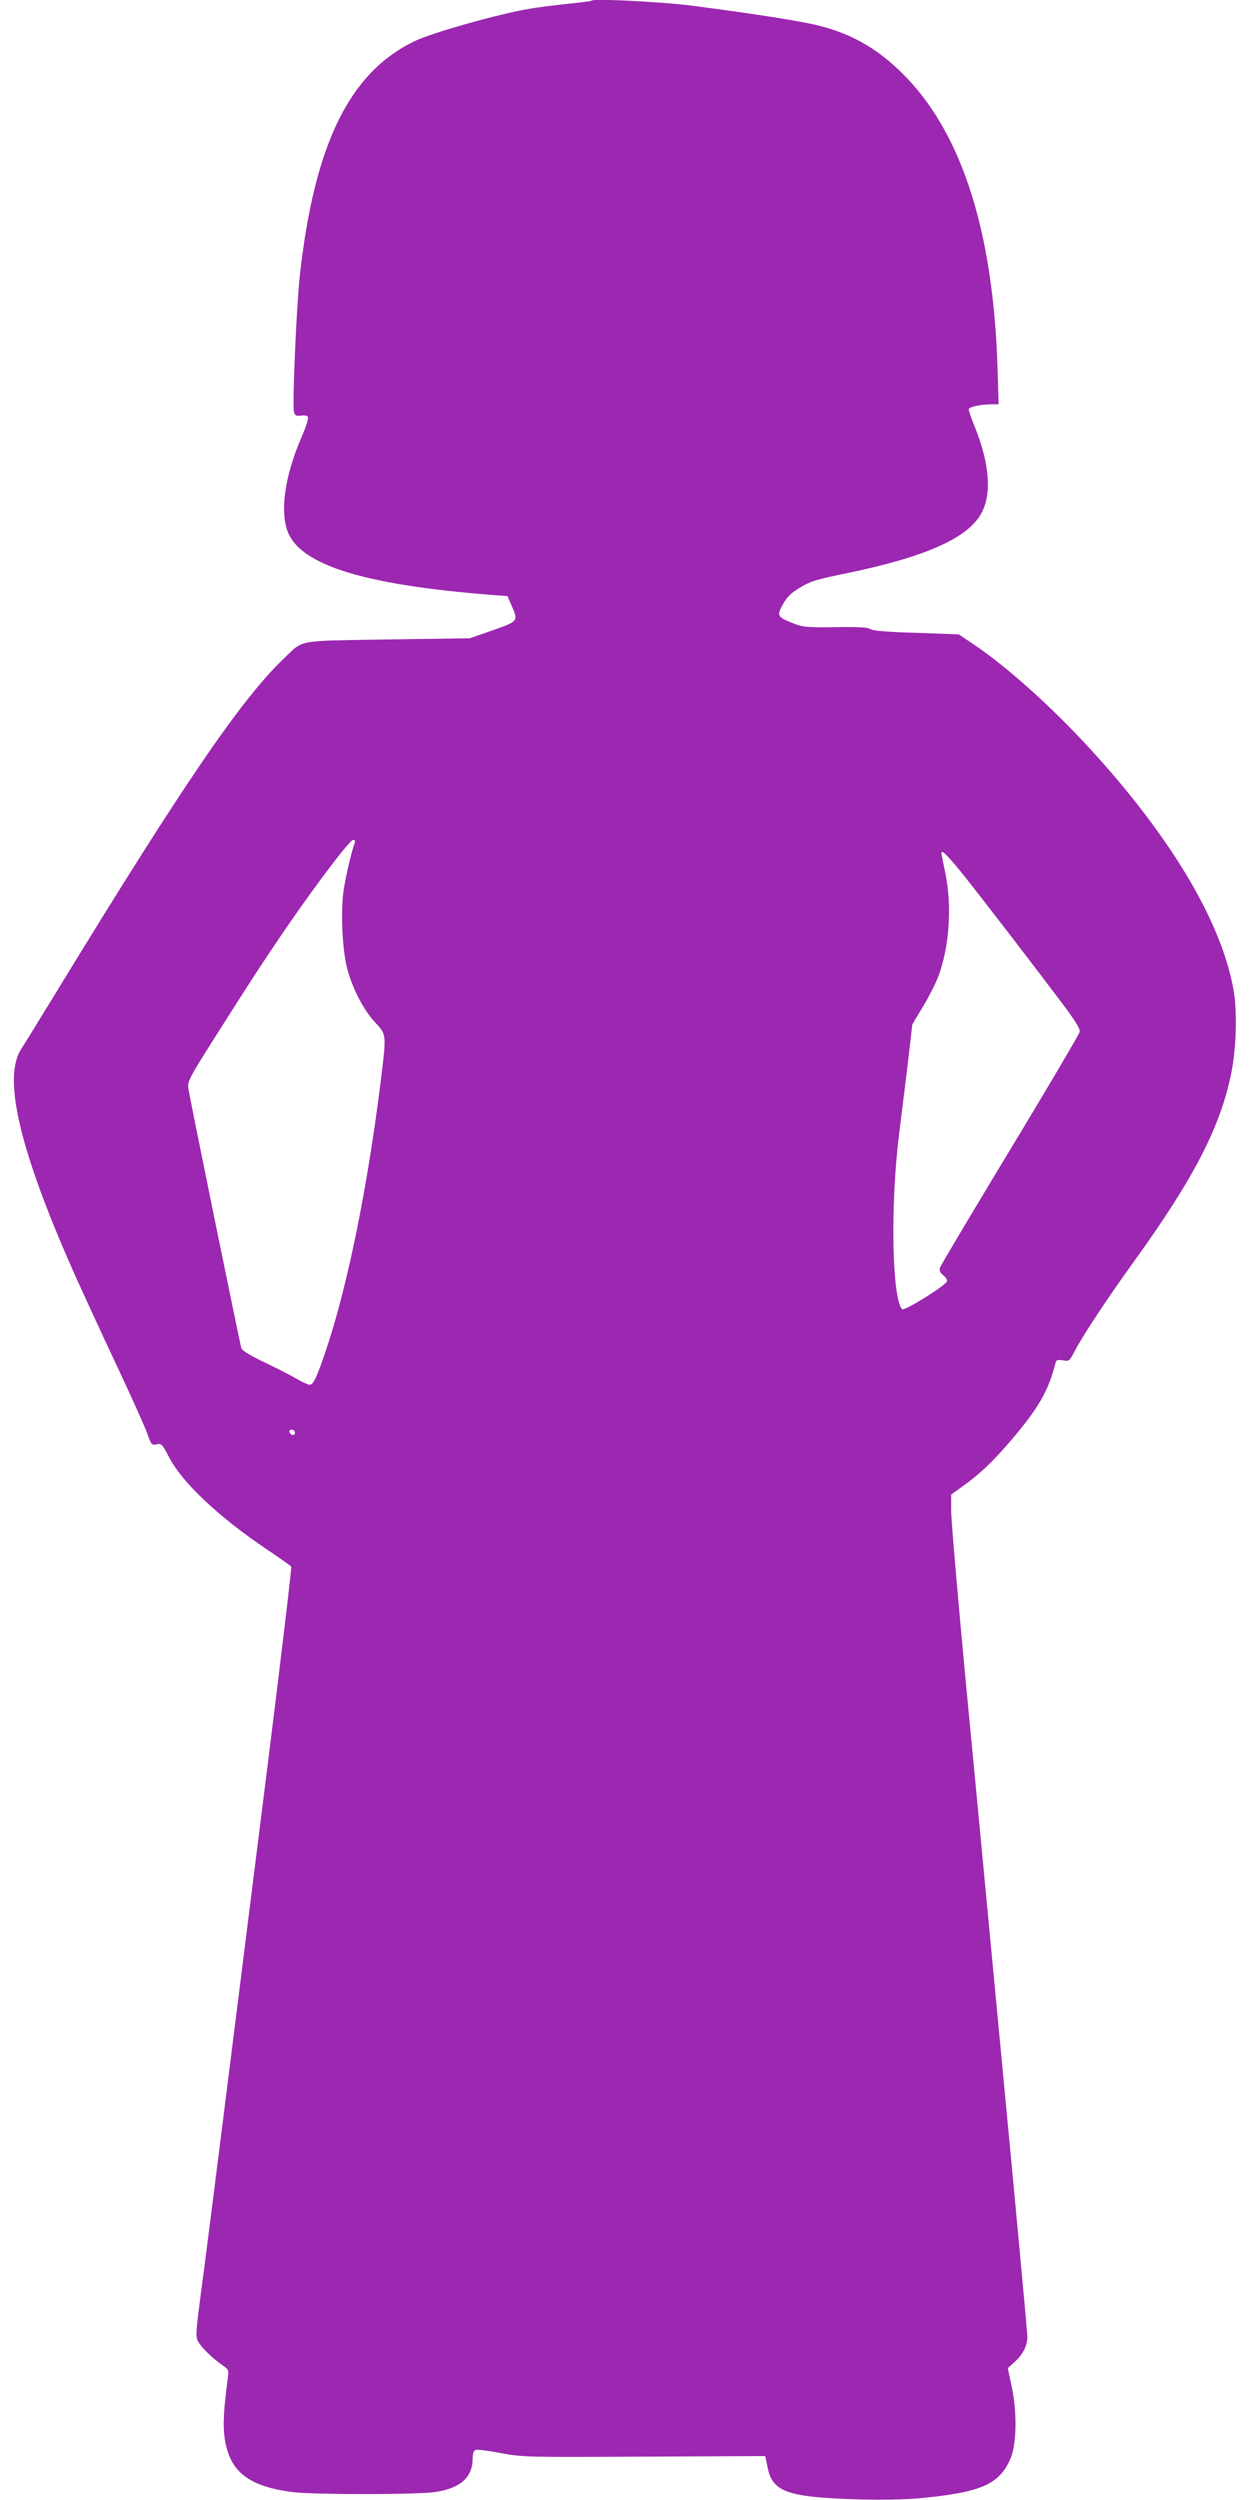
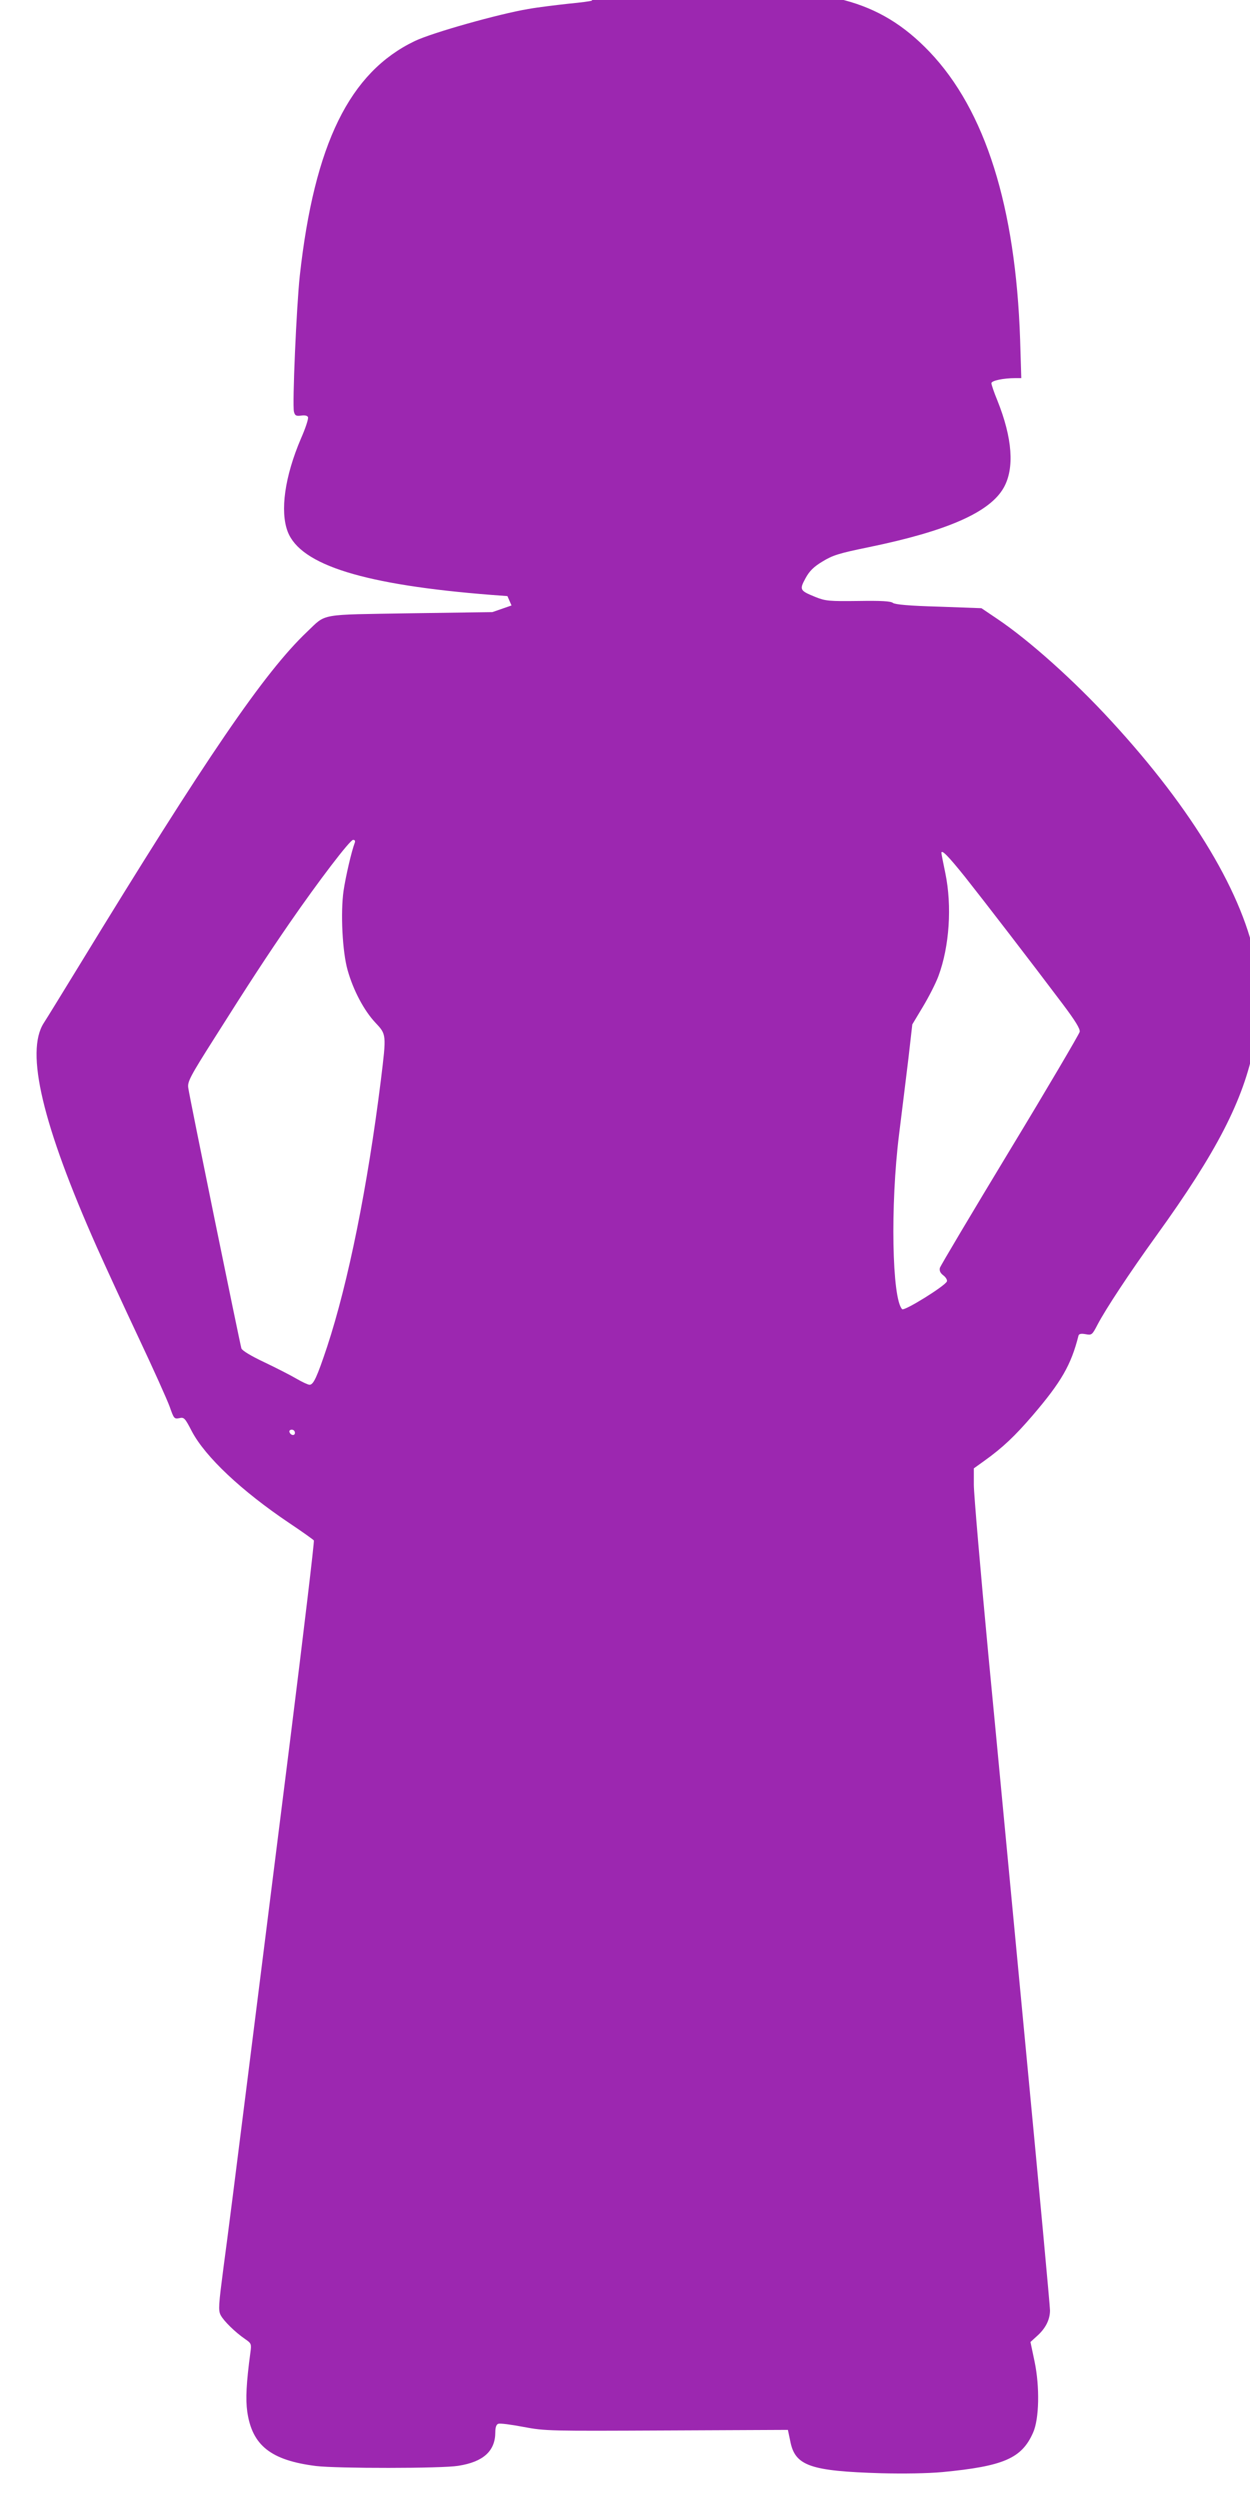
<svg xmlns="http://www.w3.org/2000/svg" version="1.0" width="640pt" height="1280pt" viewBox="0 0 640 1280" preserveAspectRatio="xMidYMid meet">
  <g transform="translate(0,1280) scale(0.1,-0.1)" fill="#9c27b0" stroke="none">
-     <path d="M3030 12797 c-3 -3 -57 -10 -120 -16 -63 -7 -155 -18 -205 -27 -150 -25 -491 -121 -581 -164 -334 -160 -514 -526 -589 -1201 -17 -157 -39 -661 -30 -697 5 -20 11 -23 36 -20 20 3 33 0 36 -8 3 -8 -13 -57 -36 -109 -83 -194 -108 -372 -68 -477 66 -172 394 -273 1044 -324 l81 -6 21 -48 c36 -83 38 -80 -116 -134 l-98 -34 -420 -6 c-473 -8 -428 1 -529 -95 -219 -208 -516 -643 -1165 -1706 -84 -137 -166 -271 -183 -297 -95 -148 -7 -520 272 -1148 43 -96 139 -305 214 -464 75 -159 146 -317 159 -353 21 -60 23 -63 49 -58 24 6 29 1 64 -67 69 -131 255 -306 499 -470 66 -44 123 -85 126 -89 3 -5 -52 -467 -122 -1027 -70 -559 -169 -1343 -219 -1742 -50 -399 -104 -825 -121 -948 -26 -199 -28 -225 -15 -250 16 -30 74 -87 125 -122 32 -22 33 -25 27 -69 -21 -156 -25 -238 -16 -303 25 -173 121 -249 352 -278 107 -13 644 -13 728 1 129 20 190 76 190 172 0 24 5 40 15 43 8 4 67 -4 130 -16 111 -21 133 -21 734 -18 l619 3 12 -57 c24 -127 101 -154 465 -165 117 -3 238 -1 315 6 312 30 405 70 463 201 32 70 35 236 8 365 l-21 100 33 30 c44 39 67 84 67 132 0 21 -54 605 -120 1298 -66 693 -153 1617 -195 2052 -41 436 -75 831 -75 877 l0 84 53 38 c95 68 158 128 249 234 146 171 196 257 234 408 3 9 14 11 36 7 32 -6 34 -4 62 50 41 78 161 261 301 455 309 428 445 693 500 970 25 125 30 311 11 420 -61 350 -323 789 -743 1245 -189 206 -418 411 -581 521 l-83 56 -219 8 c-150 4 -224 11 -234 19 -11 9 -60 12 -178 10 -148 -2 -168 0 -218 20 -81 33 -84 37 -52 96 20 37 42 59 87 86 52 32 84 42 235 73 404 83 622 179 693 305 56 99 45 254 -33 448 -17 41 -30 80 -30 87 0 13 61 26 123 26 l30 0 -6 198 c-23 680 -178 1173 -464 1473 -131 137 -266 219 -436 264 -90 25 -335 63 -672 107 -154 19 -493 36 -505 25z m-1214 -4313 c-16 -42 -46 -171 -57 -245 -16 -113 -6 -313 21 -407 29 -103 84 -206 141 -267 58 -62 58 -58 29 -296 -68 -545 -167 -1036 -275 -1364 -52 -156 -70 -195 -90 -195 -8 0 -38 14 -67 31 -29 17 -103 55 -164 84 -70 33 -114 60 -118 71 -8 27 -267 1292 -272 1334 -5 31 9 58 134 255 178 282 271 424 384 588 149 216 310 427 326 427 9 0 12 -6 8 -16z m3125 -174 c96 -121 340 -438 498 -648 67 -89 92 -130 89 -145 -3 -12 -163 -285 -357 -605 -194 -321 -356 -593 -359 -604 -3 -14 2 -26 18 -38 13 -10 21 -24 18 -31 -9 -23 -218 -153 -229 -142 -52 52 -61 532 -16 893 15 118 36 294 48 390 l20 175 54 90 c30 50 66 120 80 158 56 151 70 358 35 527 -11 52 -20 99 -20 103 0 20 36 -17 121 -123z m-3431 -2846 c0 -17 -22 -14 -28 4 -2 7 3 12 12 12 9 0 16 -7 16 -16z" />
+     <path d="M3030 12797 c-3 -3 -57 -10 -120 -16 -63 -7 -155 -18 -205 -27 -150 -25 -491 -121 -581 -164 -334 -160 -514 -526 -589 -1201 -17 -157 -39 -661 -30 -697 5 -20 11 -23 36 -20 20 3 33 0 36 -8 3 -8 -13 -57 -36 -109 -83 -194 -108 -372 -68 -477 66 -172 394 -273 1044 -324 l81 -6 21 -48 l-98 -34 -420 -6 c-473 -8 -428 1 -529 -95 -219 -208 -516 -643 -1165 -1706 -84 -137 -166 -271 -183 -297 -95 -148 -7 -520 272 -1148 43 -96 139 -305 214 -464 75 -159 146 -317 159 -353 21 -60 23 -63 49 -58 24 6 29 1 64 -67 69 -131 255 -306 499 -470 66 -44 123 -85 126 -89 3 -5 -52 -467 -122 -1027 -70 -559 -169 -1343 -219 -1742 -50 -399 -104 -825 -121 -948 -26 -199 -28 -225 -15 -250 16 -30 74 -87 125 -122 32 -22 33 -25 27 -69 -21 -156 -25 -238 -16 -303 25 -173 121 -249 352 -278 107 -13 644 -13 728 1 129 20 190 76 190 172 0 24 5 40 15 43 8 4 67 -4 130 -16 111 -21 133 -21 734 -18 l619 3 12 -57 c24 -127 101 -154 465 -165 117 -3 238 -1 315 6 312 30 405 70 463 201 32 70 35 236 8 365 l-21 100 33 30 c44 39 67 84 67 132 0 21 -54 605 -120 1298 -66 693 -153 1617 -195 2052 -41 436 -75 831 -75 877 l0 84 53 38 c95 68 158 128 249 234 146 171 196 257 234 408 3 9 14 11 36 7 32 -6 34 -4 62 50 41 78 161 261 301 455 309 428 445 693 500 970 25 125 30 311 11 420 -61 350 -323 789 -743 1245 -189 206 -418 411 -581 521 l-83 56 -219 8 c-150 4 -224 11 -234 19 -11 9 -60 12 -178 10 -148 -2 -168 0 -218 20 -81 33 -84 37 -52 96 20 37 42 59 87 86 52 32 84 42 235 73 404 83 622 179 693 305 56 99 45 254 -33 448 -17 41 -30 80 -30 87 0 13 61 26 123 26 l30 0 -6 198 c-23 680 -178 1173 -464 1473 -131 137 -266 219 -436 264 -90 25 -335 63 -672 107 -154 19 -493 36 -505 25z m-1214 -4313 c-16 -42 -46 -171 -57 -245 -16 -113 -6 -313 21 -407 29 -103 84 -206 141 -267 58 -62 58 -58 29 -296 -68 -545 -167 -1036 -275 -1364 -52 -156 -70 -195 -90 -195 -8 0 -38 14 -67 31 -29 17 -103 55 -164 84 -70 33 -114 60 -118 71 -8 27 -267 1292 -272 1334 -5 31 9 58 134 255 178 282 271 424 384 588 149 216 310 427 326 427 9 0 12 -6 8 -16z m3125 -174 c96 -121 340 -438 498 -648 67 -89 92 -130 89 -145 -3 -12 -163 -285 -357 -605 -194 -321 -356 -593 -359 -604 -3 -14 2 -26 18 -38 13 -10 21 -24 18 -31 -9 -23 -218 -153 -229 -142 -52 52 -61 532 -16 893 15 118 36 294 48 390 l20 175 54 90 c30 50 66 120 80 158 56 151 70 358 35 527 -11 52 -20 99 -20 103 0 20 36 -17 121 -123z m-3431 -2846 c0 -17 -22 -14 -28 4 -2 7 3 12 12 12 9 0 16 -7 16 -16z" />
  </g>
</svg>